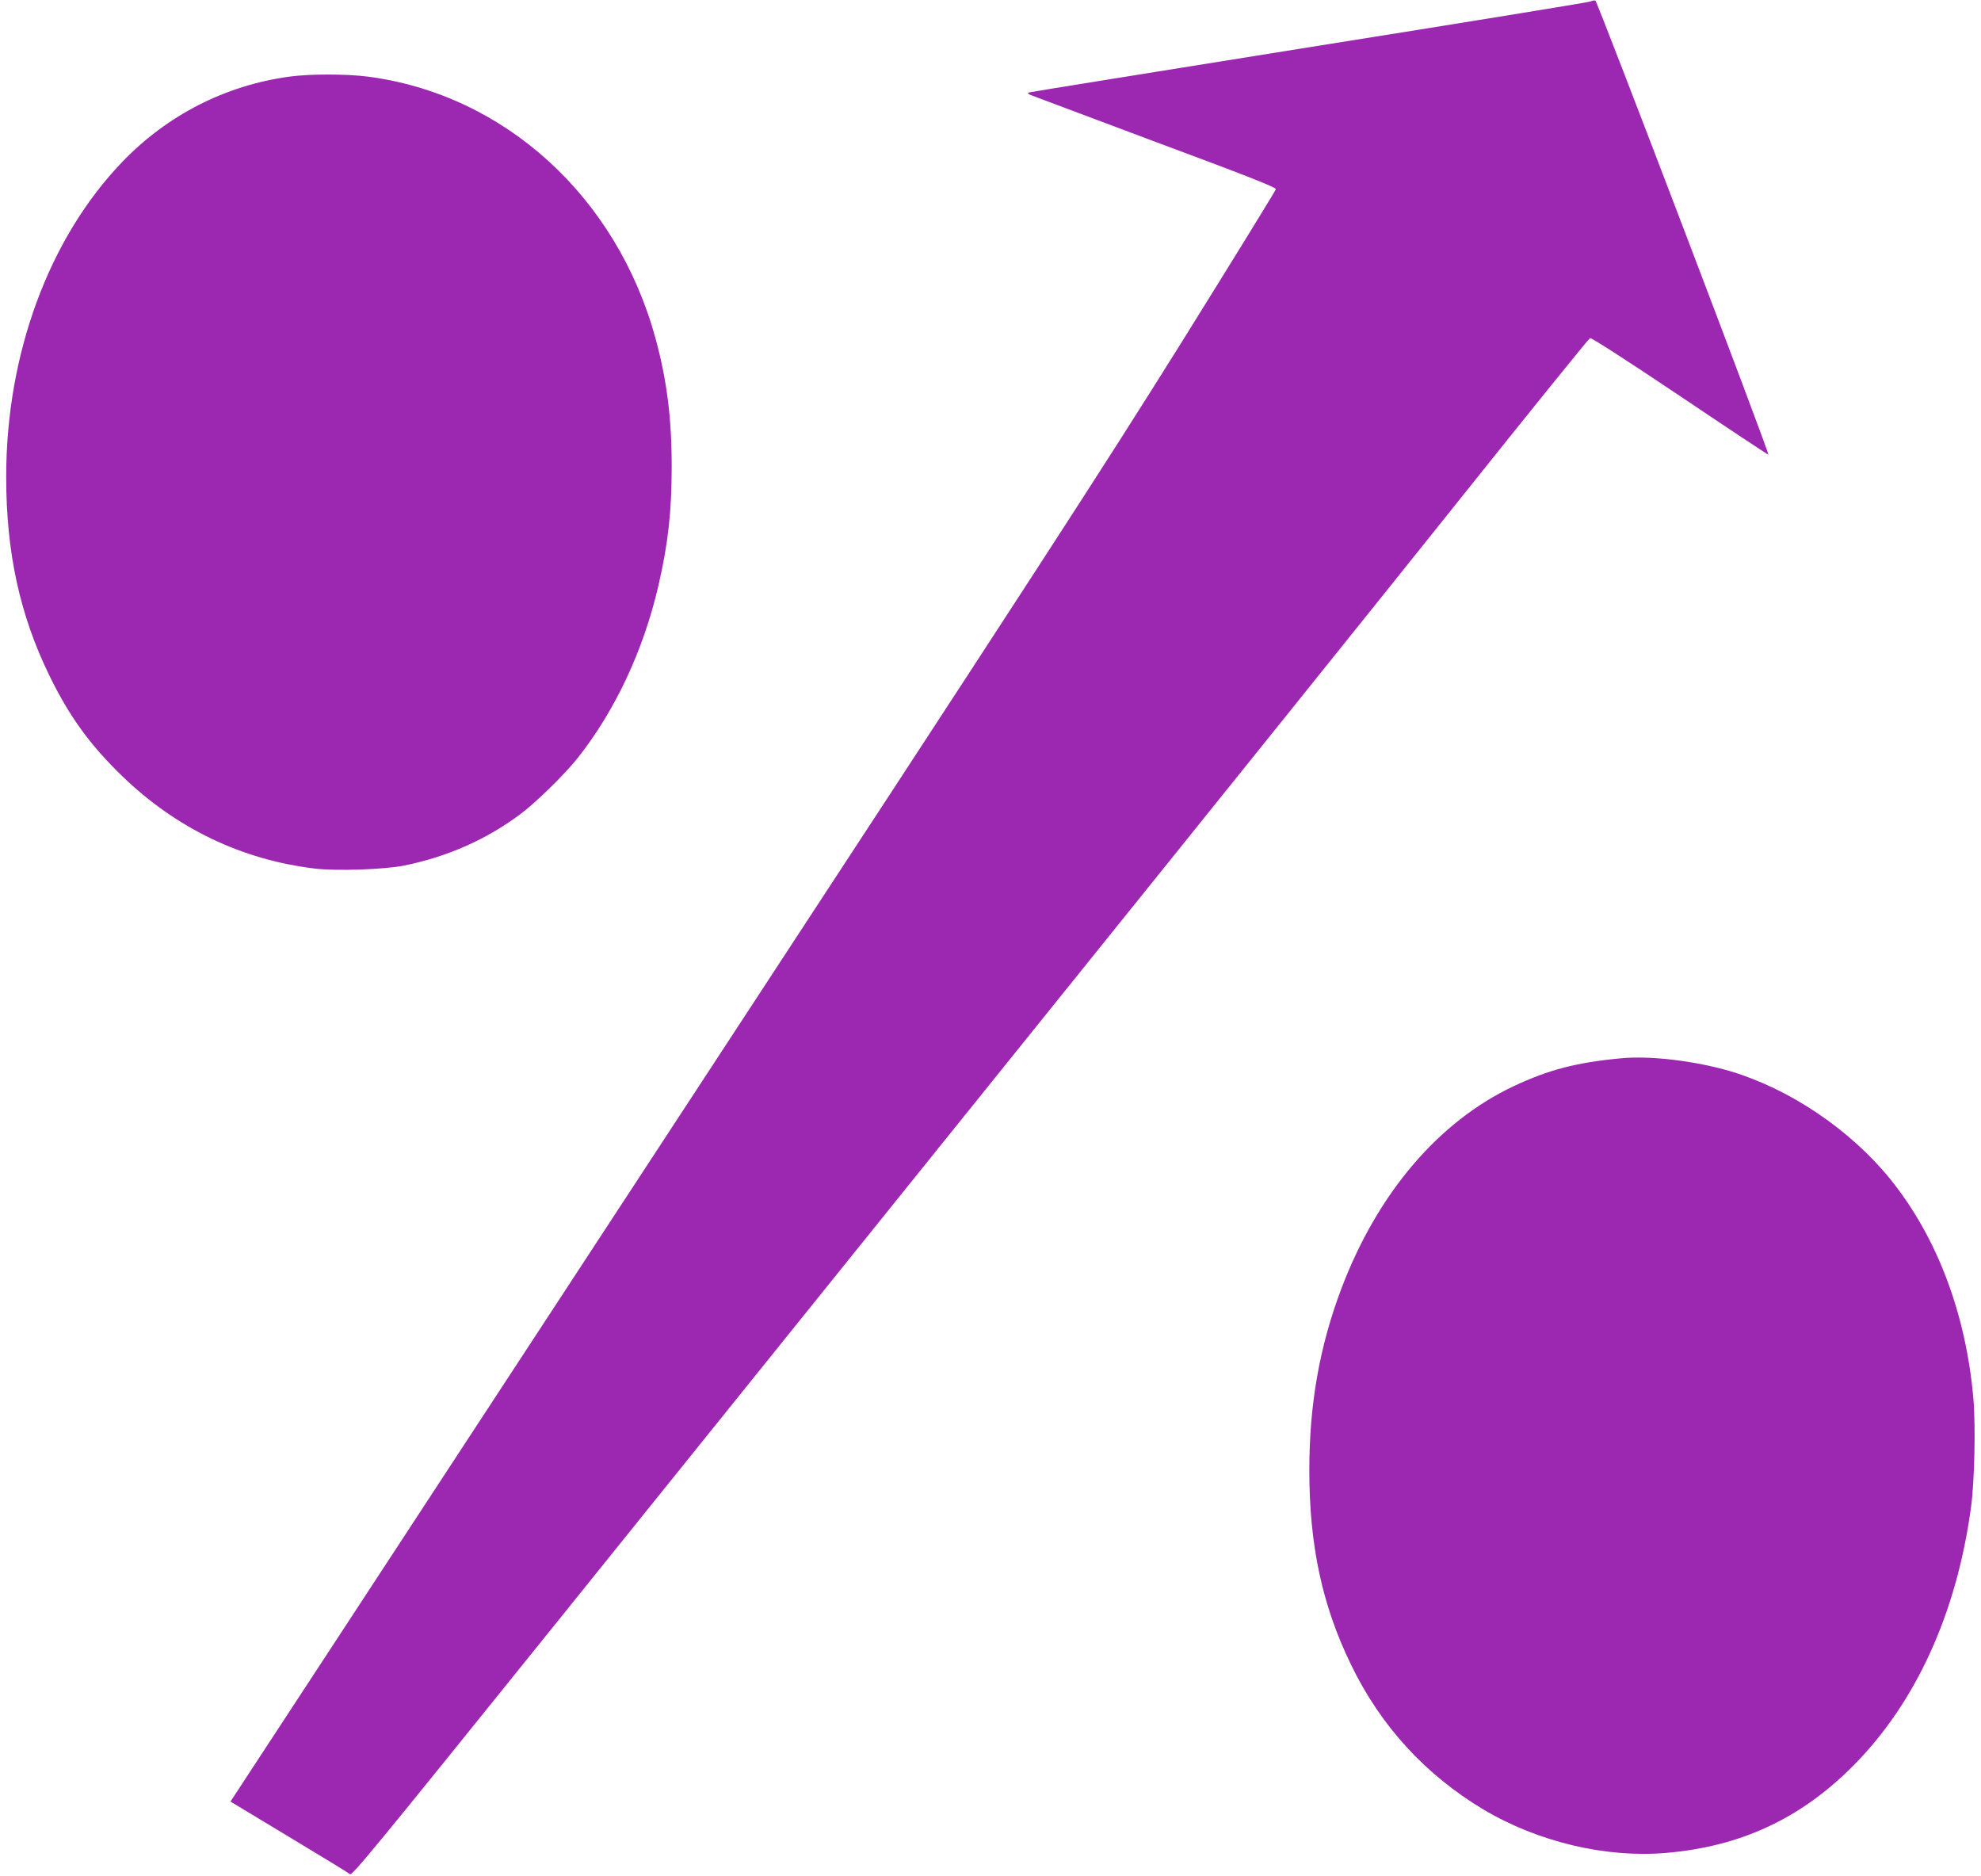
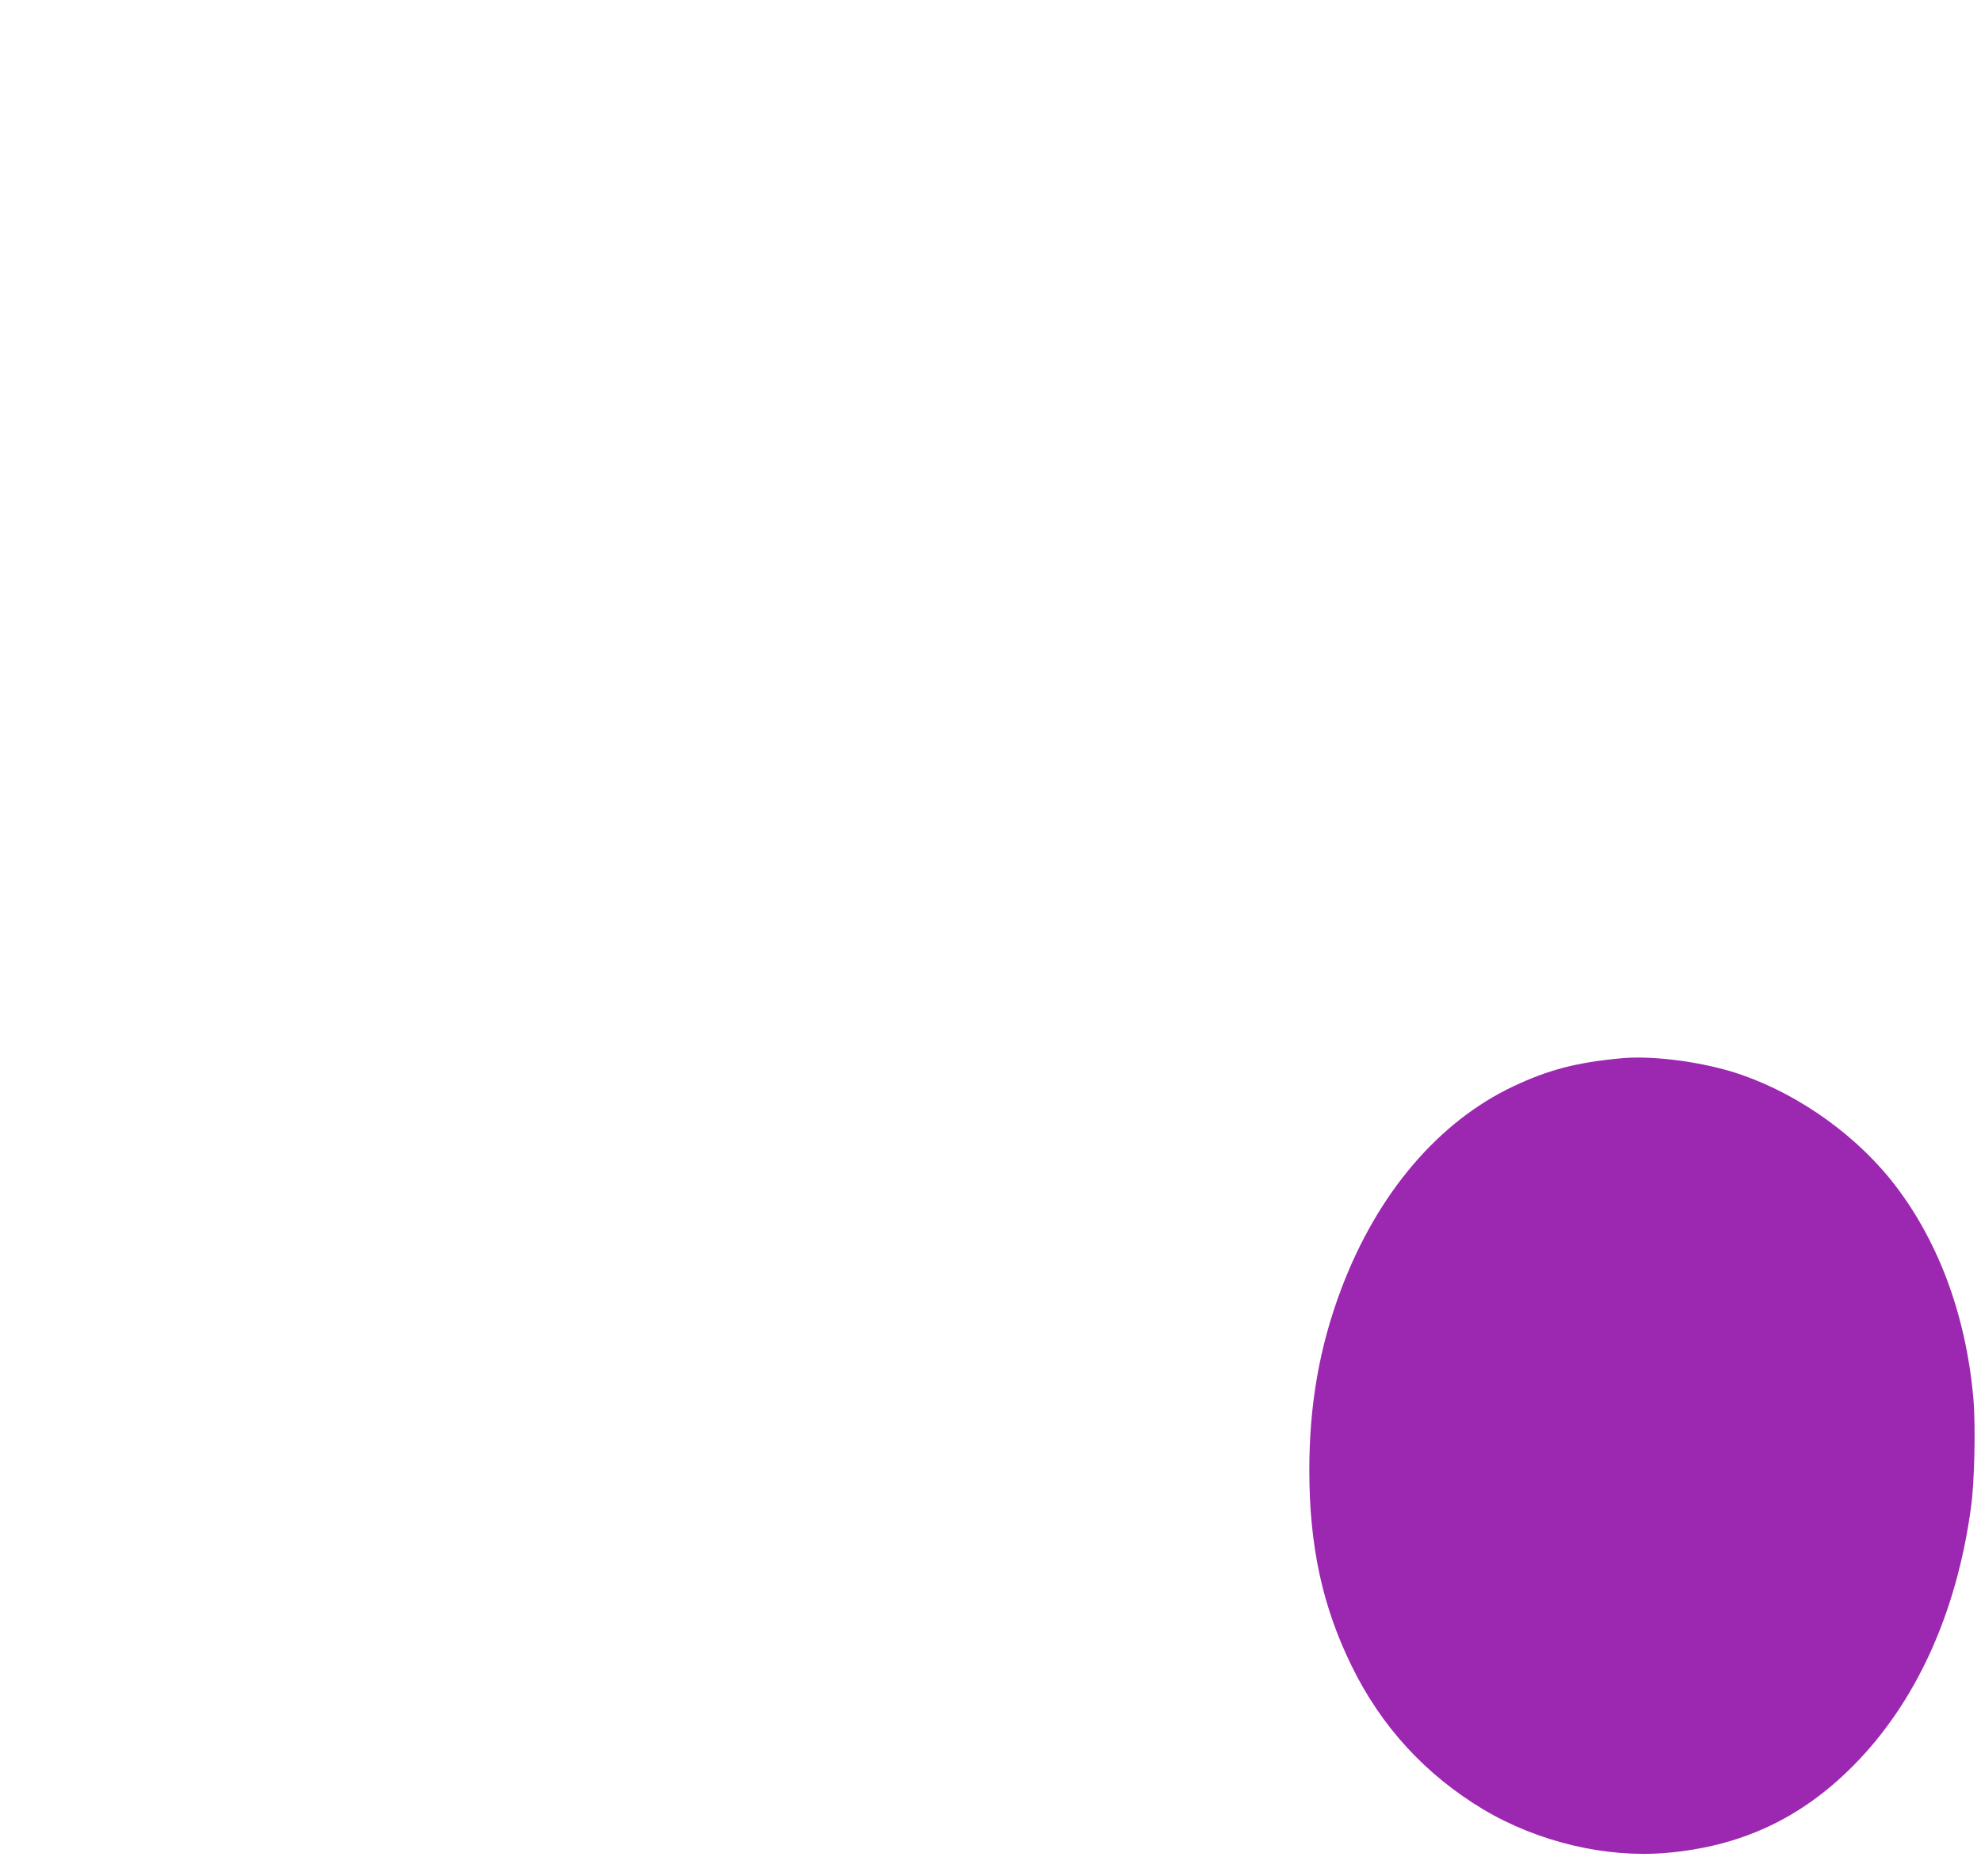
<svg xmlns="http://www.w3.org/2000/svg" version="1.0" width="1280pt" height="1212pt" viewBox="0 0 1280 1212" preserveAspectRatio="xMidYMid meet">
  <g transform="translate(0,1212) scale(0.1,-0.1)" fill="#9c27b0" stroke="none">
-     <path d="M10275 12110 c-11 -5 -828 -138 -1815 -295 -987 -158 -1802 -289 -1810 -292 -12 -4 -10 -7 7 -16 13 -5 375 -141 805 -302 587 -218 783 -295 782 -307 -1 -8 -274 -451 -606 -984 -531 -849 -945 -1488 -3360 -5174 -1514 -2313 -2762 -4217 -2771 -4231 l-18 -27 378 -228 c208 -125 385 -233 394 -241 14 -12 164 171 1290 1569 701 871 2131 2647 3178 3948 1048 1301 2271 2823 2718 3383 447 560 819 1020 827 1023 9 3 245 -149 582 -375 312 -210 569 -380 570 -378 9 8 -1106 2932 -1118 2934 -7 1 -22 -2 -33 -7z" />
-     <path d="M1870 11625 c-413 -56 -790 -249 -1080 -551 -474 -493 -750 -1241 -750 -2034 0 -490 88 -893 280 -1286 128 -262 261 -446 471 -649 349 -337 773 -540 1244 -596 142 -17 452 -6 579 20 278 57 527 167 746 330 100 74 286 256 370 361 244 307 428 699 525 1120 62 268 85 477 85 765 0 315 -31 560 -105 831 -251 915 -976 1574 -1858 1689 -140 18 -375 18 -507 0z" />
    <path d="M10470 5283 c-285 -27 -464 -74 -688 -179 -487 -229 -882 -693 -1115 -1309 -141 -373 -207 -748 -207 -1172 0 -486 83 -874 270 -1258 191 -395 481 -711 856 -935 352 -209 789 -313 1178 -280 483 41 872 222 1211 564 404 407 667 983 760 1666 23 162 31 526 16 702 -48 553 -235 1047 -539 1423 -260 319 -647 580 -1032 695 -229 67 -519 102 -710 83z" />
  </g>
</svg>